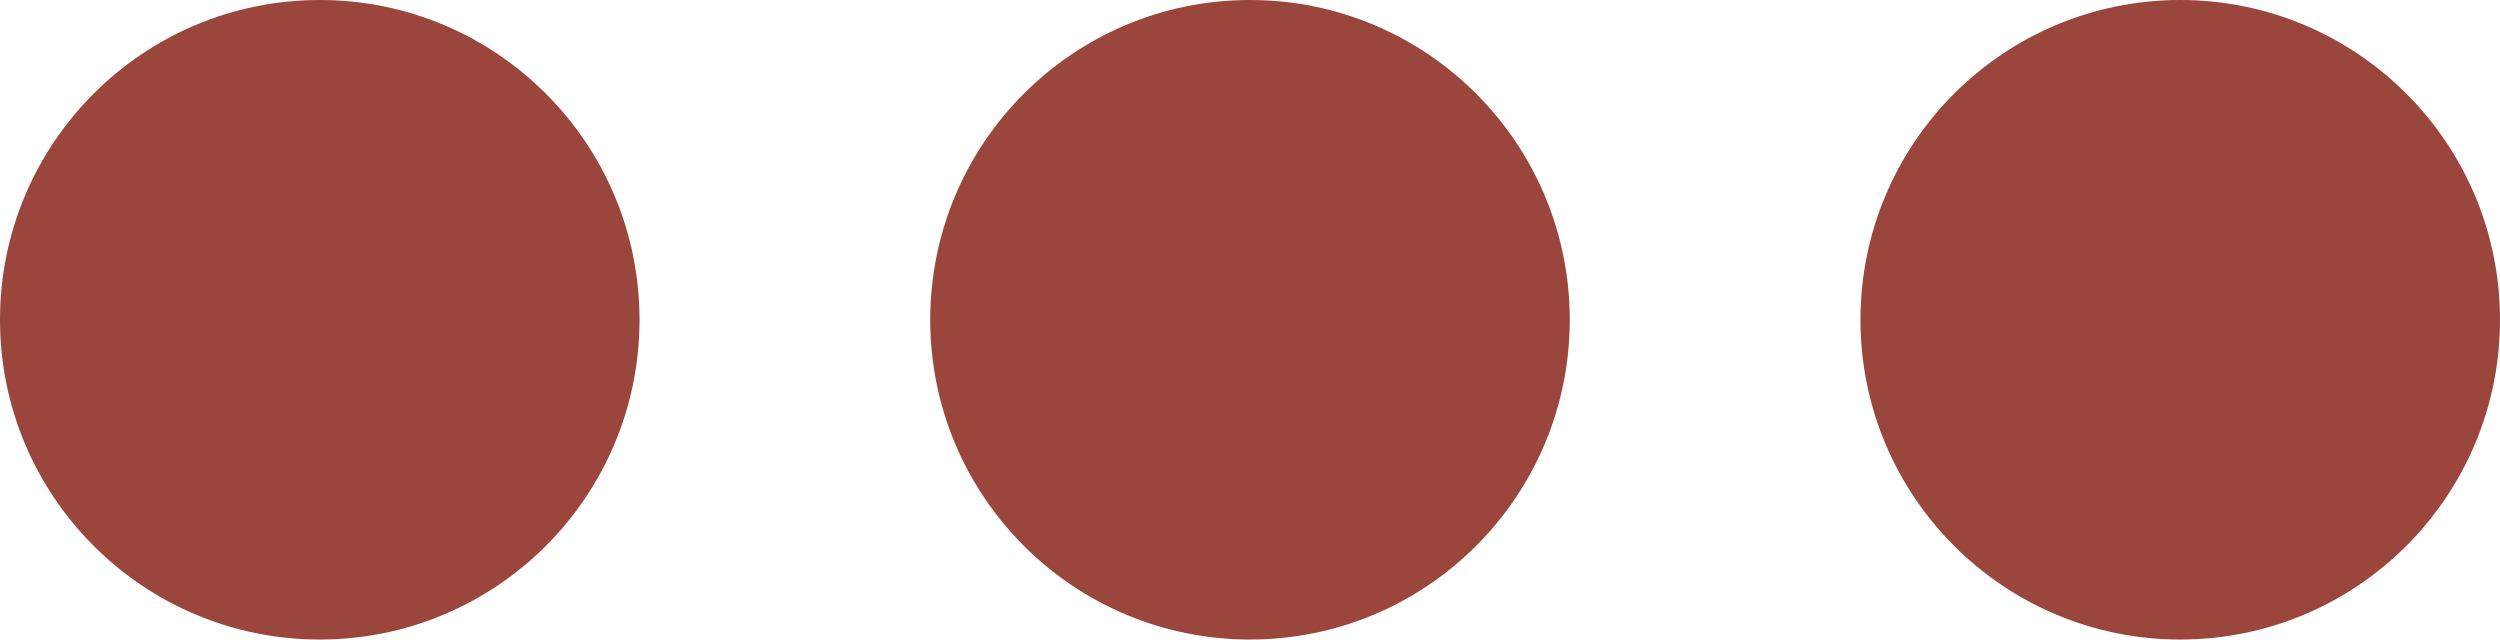
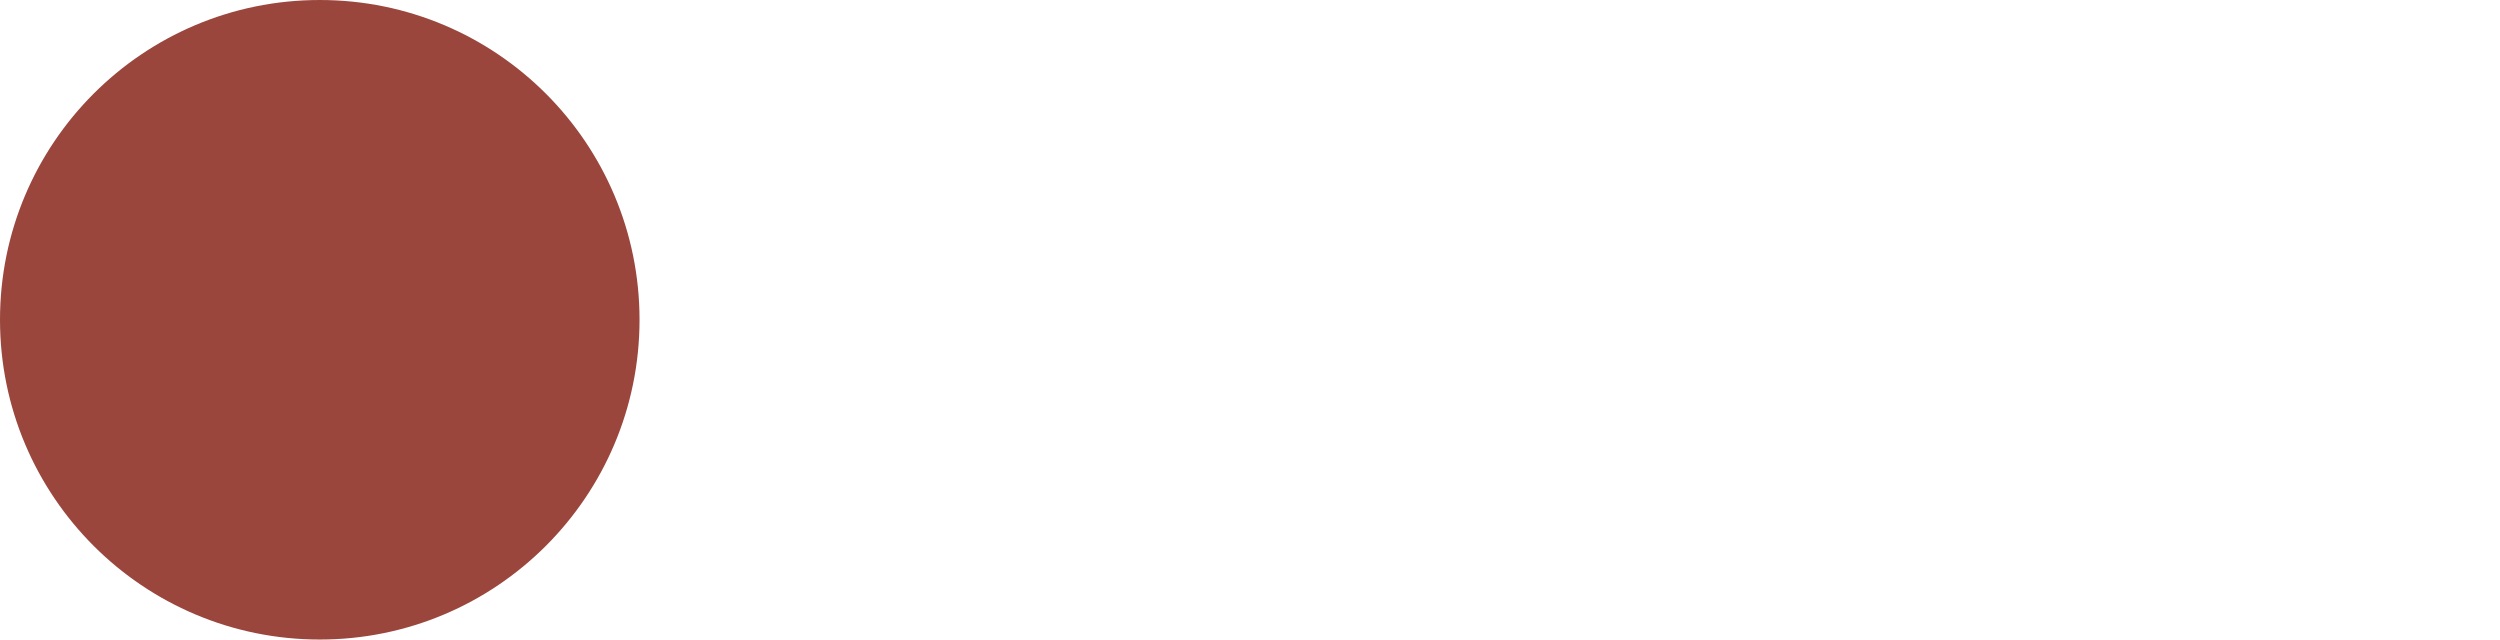
<svg xmlns="http://www.w3.org/2000/svg" width="43" height="11" viewBox="0 0 43 11" fill="none">
  <circle cx="5.5" cy="5.5" r="5" fill="#9A463D" stroke="#9A463D" />
-   <circle cx="21.5" cy="5.5" r="5" fill="#9A463D" stroke="#9A463D" />
-   <circle cx="37.5" cy="5.5" r="5" fill="#9A463D" stroke="#9A463D" />
</svg>